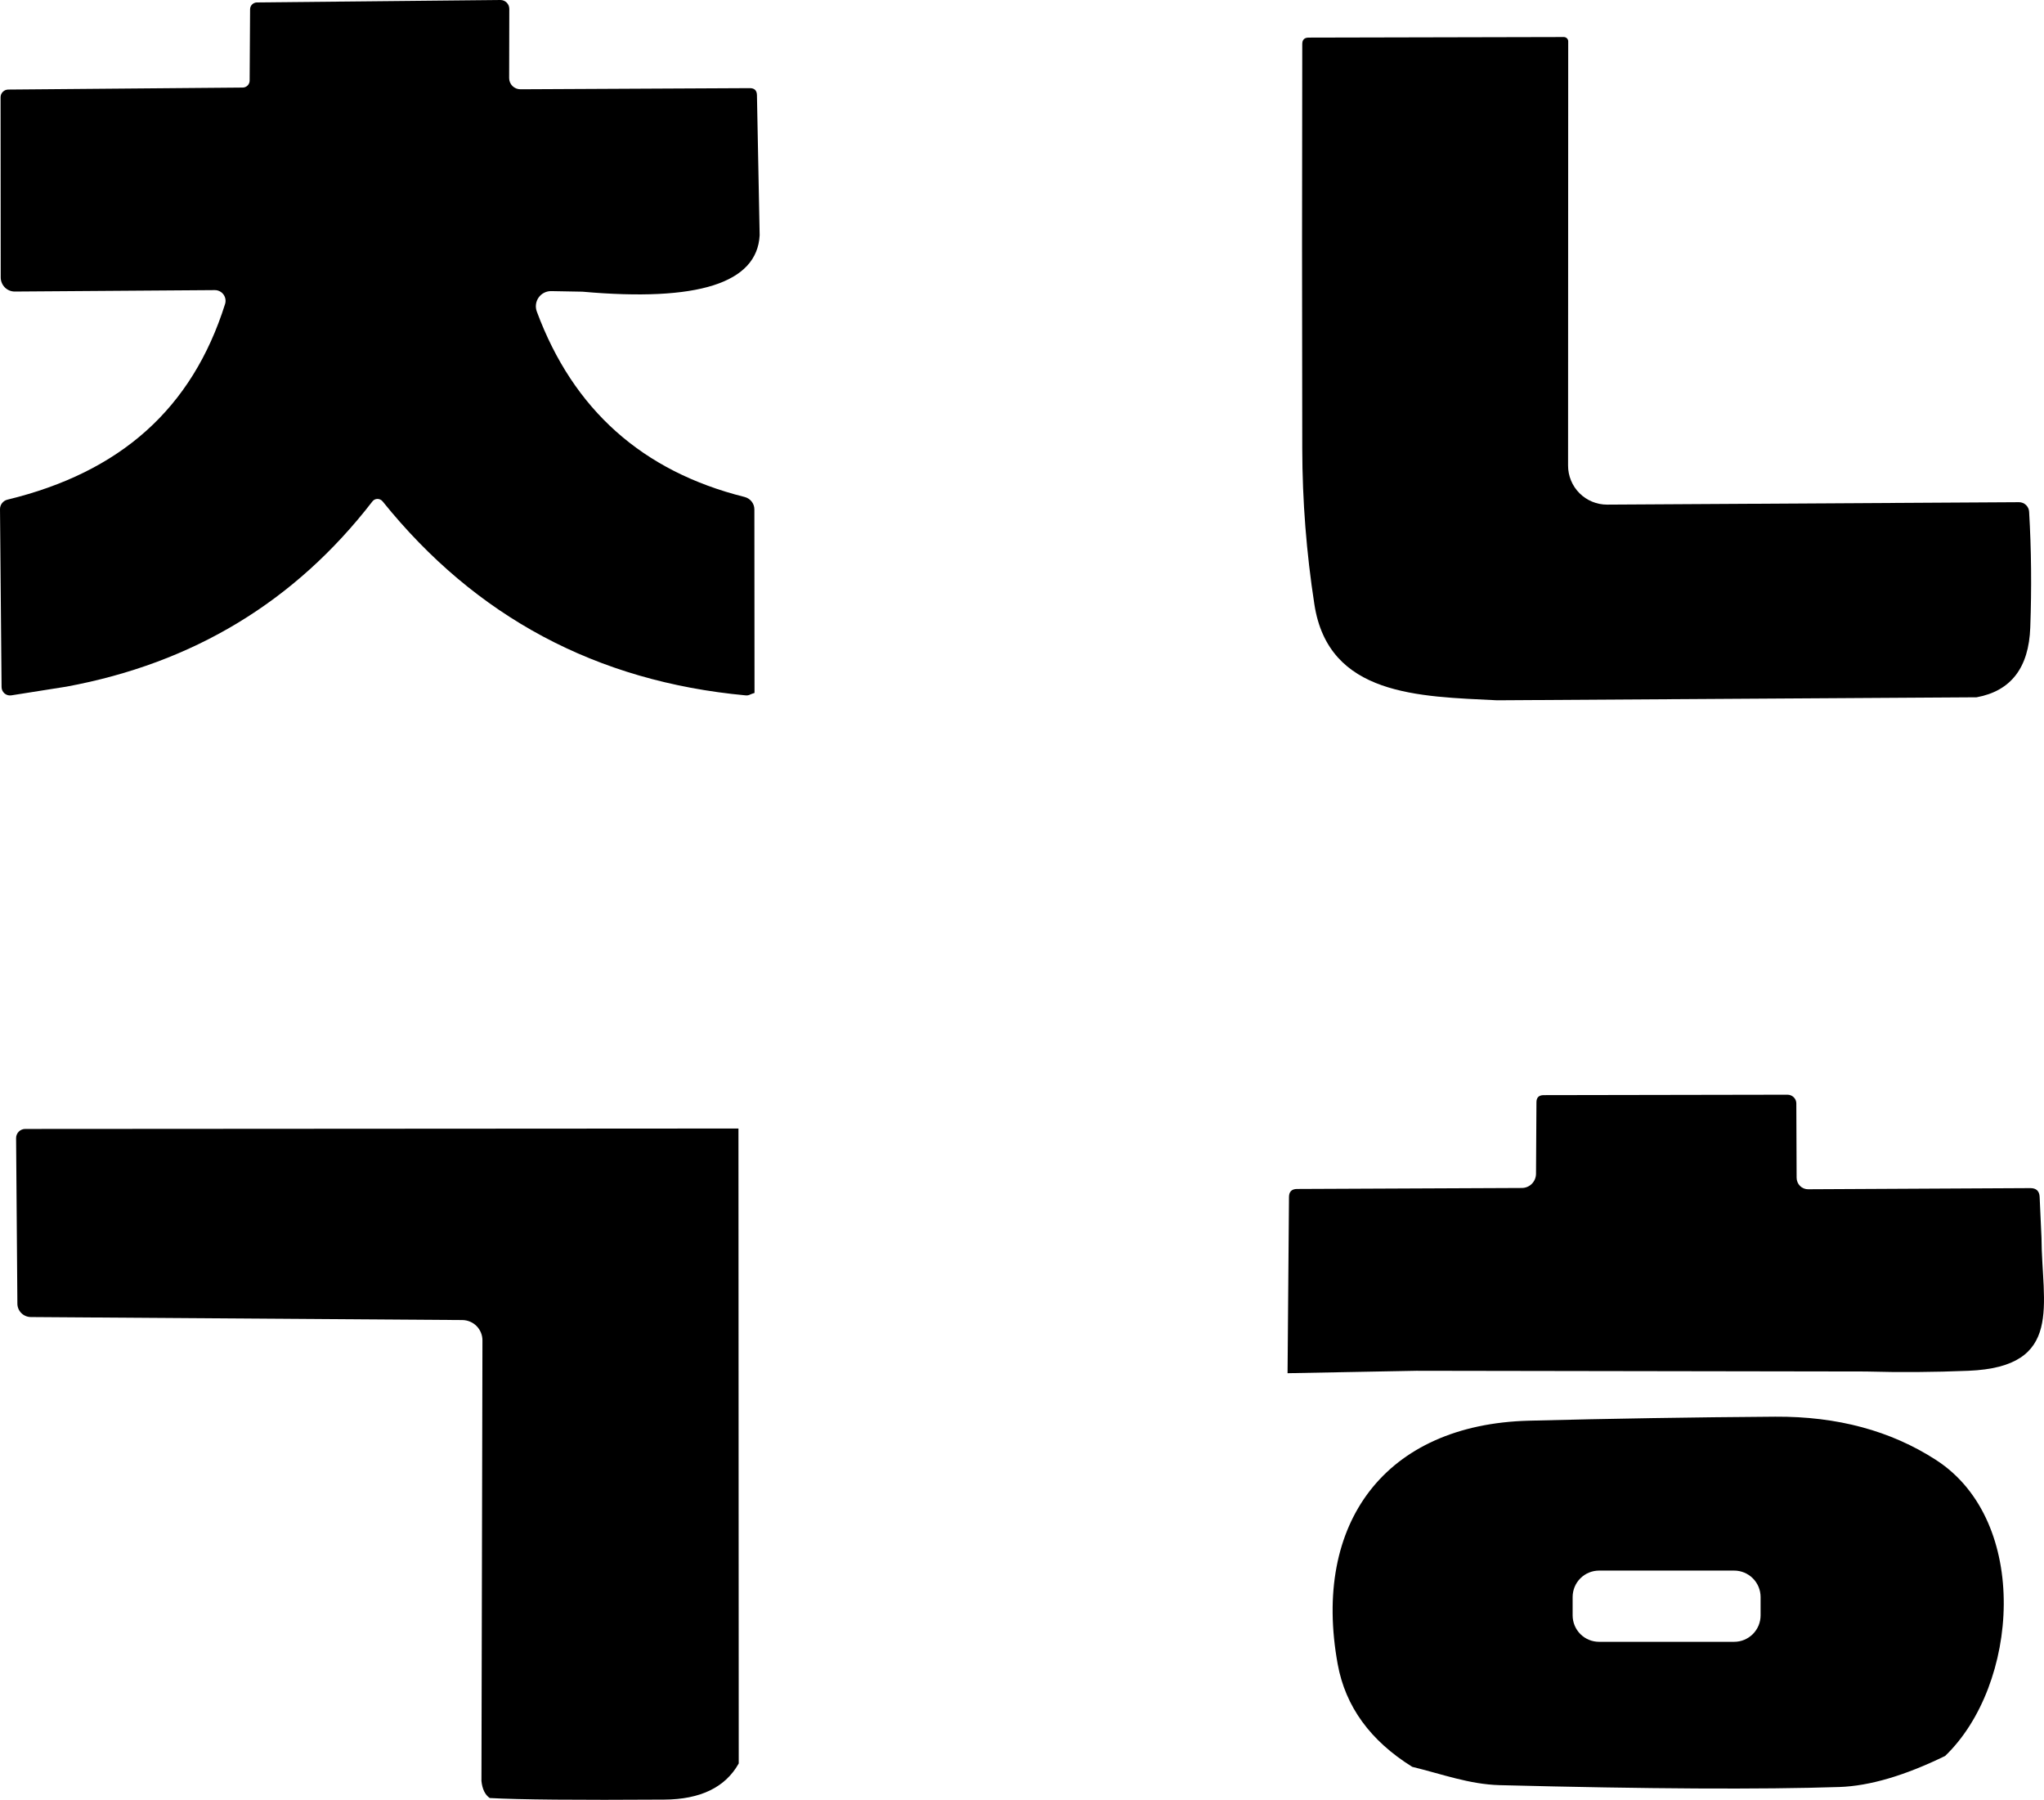
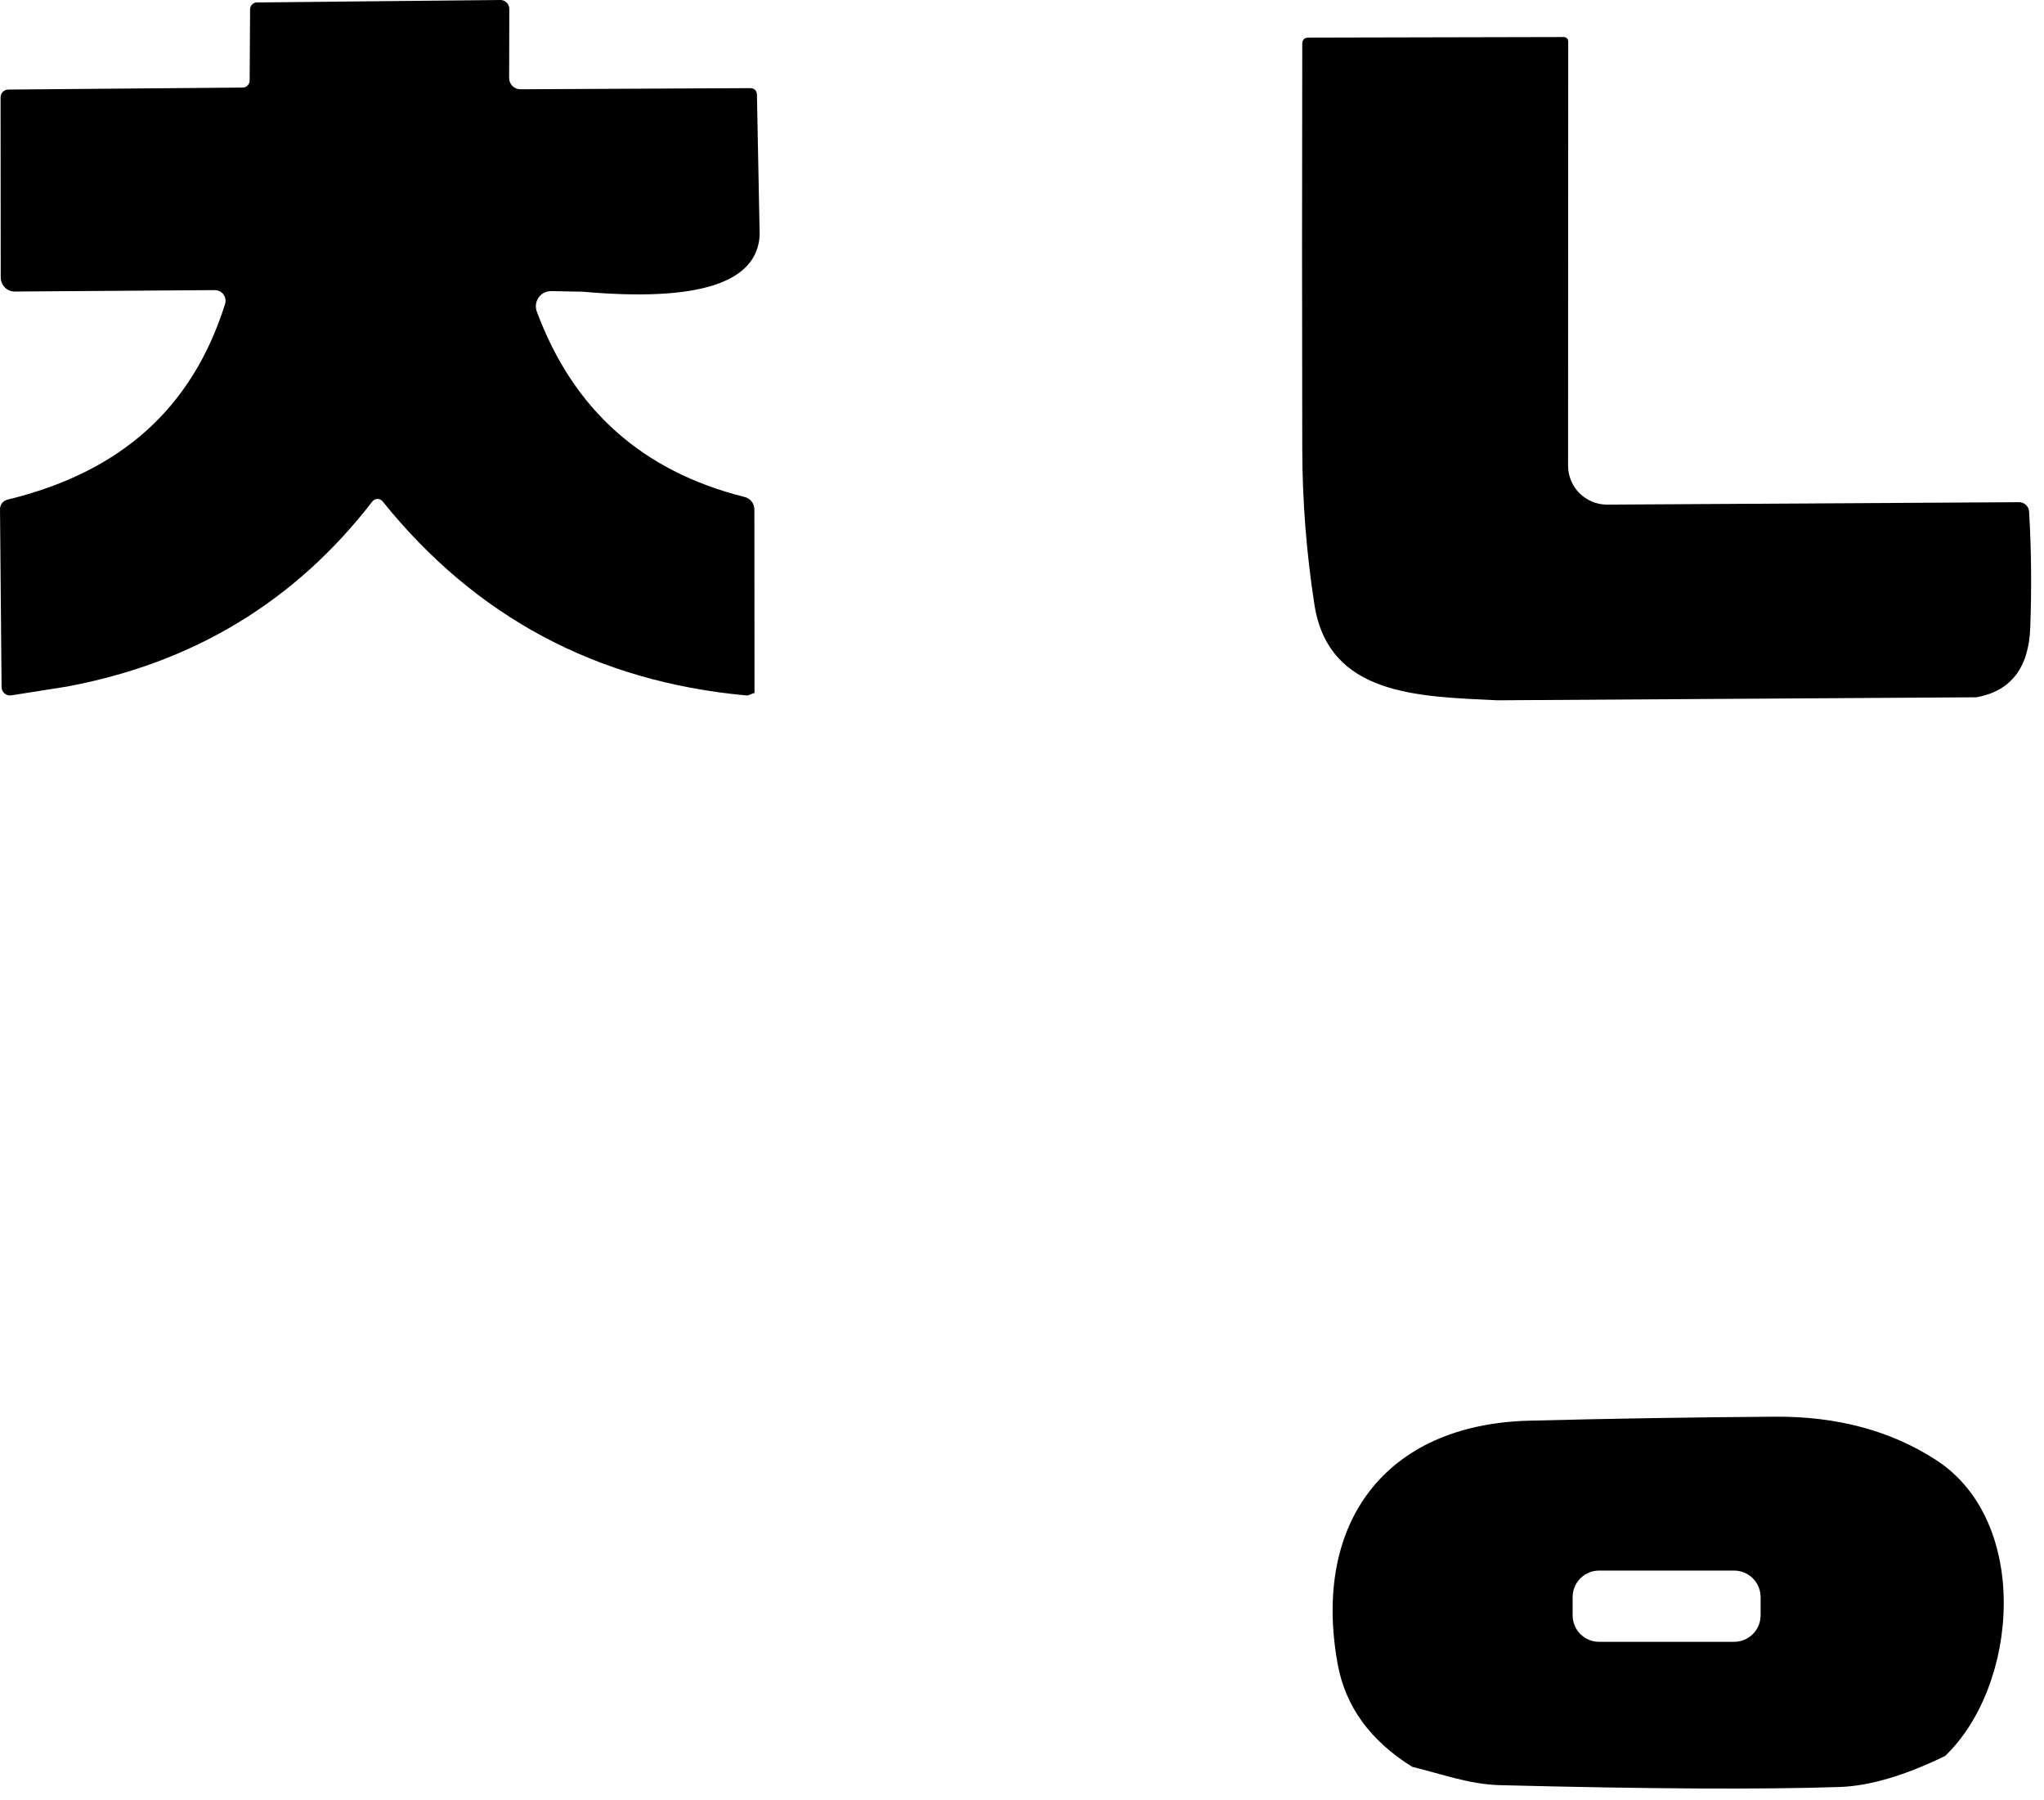
<svg xmlns="http://www.w3.org/2000/svg" width="1270" height="1118" viewBox="0 0 1270 1118" fill="none">
  <path d="M472 146.139C470.403 175.893 433.695 187.576 361.876 181.187L342.531 180.832C340.989 180.802 339.464 181.152 338.089 181.85C336.715 182.548 335.533 183.573 334.647 184.835C333.762 186.097 333.201 187.557 333.013 189.087C332.824 190.618 333.015 192.17 333.568 193.609C356.167 254.478 399.175 292.839 462.594 308.692C464.346 309.128 465.901 310.126 467.011 311.525C468.121 312.925 468.722 314.645 468.717 316.412L468.805 430.43C467.681 430.785 466.794 431.111 466.143 431.406C465.256 431.88 464.28 432.057 463.215 431.939C370.631 423.361 295.47 383.196 237.731 311.443C237.336 310.96 236.838 310.572 236.274 310.308C235.71 310.043 235.097 309.91 234.48 309.919C233.863 309.928 233.259 310.077 232.715 310.357C232.171 310.637 231.701 311.039 231.342 311.532C183.364 373.643 120.004 411.974 41.264 426.526L7.011 431.939C6.267 432.054 5.507 432.007 4.783 431.801C4.059 431.596 3.387 431.236 2.814 430.748C2.242 430.259 1.781 429.653 1.464 428.971C1.147 428.288 0.98 427.545 0.977 426.792L0.001 316.323C-0.018 314.956 0.429 313.623 1.267 312.543C2.106 311.463 3.286 310.7 4.615 310.378C74.807 293.342 119.354 253.857 139.852 188.818C140.158 187.821 140.226 186.765 140.049 185.737C139.872 184.709 139.456 183.737 138.834 182.899C138.212 182.062 137.402 181.382 136.469 180.915C135.536 180.448 134.506 180.207 133.463 180.211L9.229 181.098C6.923 181.122 4.702 180.219 3.054 178.588C1.407 176.957 0.468 174.732 0.444 172.403L0.356 60.425C0.356 59.154 0.86 57.936 1.759 57.037C2.658 56.139 3.876 55.634 5.147 55.634L150.767 54.392C151.905 54.392 152.998 53.946 153.811 53.15C154.624 52.353 155.092 51.27 155.115 50.133L155.382 5.767C155.382 4.653 155.828 3.583 156.624 2.787C157.42 1.991 158.503 1.532 159.641 1.508L310.94 0C312.399 0 313.798 0.58 314.83 1.611C315.862 2.643 316.442 4.042 316.442 5.501L316.353 48.535C316.353 50.371 317.091 52.131 318.406 53.429C319.721 54.727 321.504 55.456 323.363 55.456L465.877 54.746C468.776 54.746 470.255 56.196 470.314 59.094L472 146.139Z" fill="black" />
  <path d="M1228.11 433.137L930.183 435C881.639 432.605 825.462 432.339 816.676 375.471C811.707 343.415 809.192 311.152 809.133 278.681C808.956 194.933 808.956 111.155 809.133 27.347C809.133 24.686 810.464 23.355 813.127 23.355L971.628 23C972.358 23 973.057 23.28 973.573 23.78C974.089 24.279 974.379 24.956 974.379 25.662L974.291 289.15C974.279 292.345 974.9 295.512 976.118 298.466C977.335 301.421 979.126 304.105 981.386 306.365C983.647 308.624 986.332 310.414 989.288 311.632C992.243 312.849 995.41 313.47 998.607 313.458L1254.46 311.95C1256.09 311.949 1257.65 312.576 1258.83 313.7C1260 314.824 1260.7 316.359 1260.76 317.983C1262.13 341.345 1262.36 365.269 1261.47 389.755C1260.59 414.773 1249.46 429.234 1228.11 433.137Z" fill="black" />
-   <path d="M1268.44 768.807C1268.62 810.238 1282.65 849.096 1222.99 851.492C1201.75 852.379 1180.47 852.527 1159.17 851.935L880.071 851.492L800 853L800.887 743.433C800.947 740.239 802.574 738.613 805.77 738.554L945.584 737.933C947.899 737.933 950.121 737.01 951.767 735.365C953.413 733.721 954.349 731.487 954.372 729.15L954.639 684.702C954.639 681.804 956.088 680.325 958.988 680.266L1110.61 680C1112.07 680 1113.47 680.57 1114.5 681.585C1115.53 682.6 1116.11 683.977 1116.11 685.412L1116.29 731.545C1116.29 732.496 1116.48 733.438 1116.84 734.316C1117.2 735.193 1117.73 735.99 1118.4 736.658C1119.07 737.327 1119.86 737.854 1120.74 738.21C1121.61 738.566 1122.54 738.743 1123.48 738.731L1261.52 738.021C1265.19 738.021 1267.11 739.825 1267.29 743.433L1268.44 768.807Z" fill="black" />
-   <path d="M458.823 701L459 1095.4C450.665 1110.25 435.208 1117.74 412.628 1117.86C358.661 1118.22 322.544 1117.89 304.279 1116.88C301.383 1114.87 299.669 1111.35 299.137 1106.32L299.757 832.673C299.769 831.017 299.455 829.376 298.833 827.841C298.211 826.307 297.294 824.911 296.133 823.732C294.972 822.553 293.59 821.614 292.067 820.97C290.544 820.326 288.909 819.988 287.256 819.976L19.133 818.112C16.914 818.088 14.794 817.199 13.234 815.636C11.674 814.073 10.798 811.964 10.798 809.766L10 706.949C10 705.442 10.598 703.996 11.662 702.931C12.726 701.865 14.17 701.266 15.675 701.266L458.823 701Z" fill="black" />
  <path d="M1208.56 1090.75C1183.53 1102.96 1161.67 1109.38 1142.98 1110.03C1094.53 1111.63 1024.1 1111.25 931.69 1108.88C912.877 1108.35 896.105 1102.04 877.47 1097.51C851.381 1081.28 835.94 1060.01 831.148 1033.71C815.174 945.93 860.787 884.802 949.97 882.492C1000.97 881.189 1051.99 880.36 1103.05 880.005C1141.56 879.768 1174.87 888.741 1202.97 906.926C1261.8 945.042 1254.35 1046.86 1208.56 1090.75ZM1093.91 992.042C1093.91 989.884 1093.48 987.747 1092.66 985.752C1091.83 983.758 1090.62 981.946 1089.1 980.42C1087.57 978.893 1085.76 977.683 1083.77 976.857C1081.78 976.031 1079.65 975.606 1077.49 975.606H993.541C989.187 975.606 985.012 977.337 981.933 980.42C978.854 983.502 977.125 987.683 977.125 992.042V1003.42C977.125 1007.77 978.854 1011.96 981.933 1015.04C985.012 1018.12 989.187 1019.85 993.541 1019.85H1077.49C1079.65 1019.85 1081.78 1019.43 1083.77 1018.6C1085.76 1017.77 1087.57 1016.56 1089.1 1015.04C1090.62 1013.51 1091.83 1011.7 1092.66 1009.71C1093.48 1007.71 1093.91 1005.57 1093.91 1003.42V992.042Z" fill="black" />
</svg>